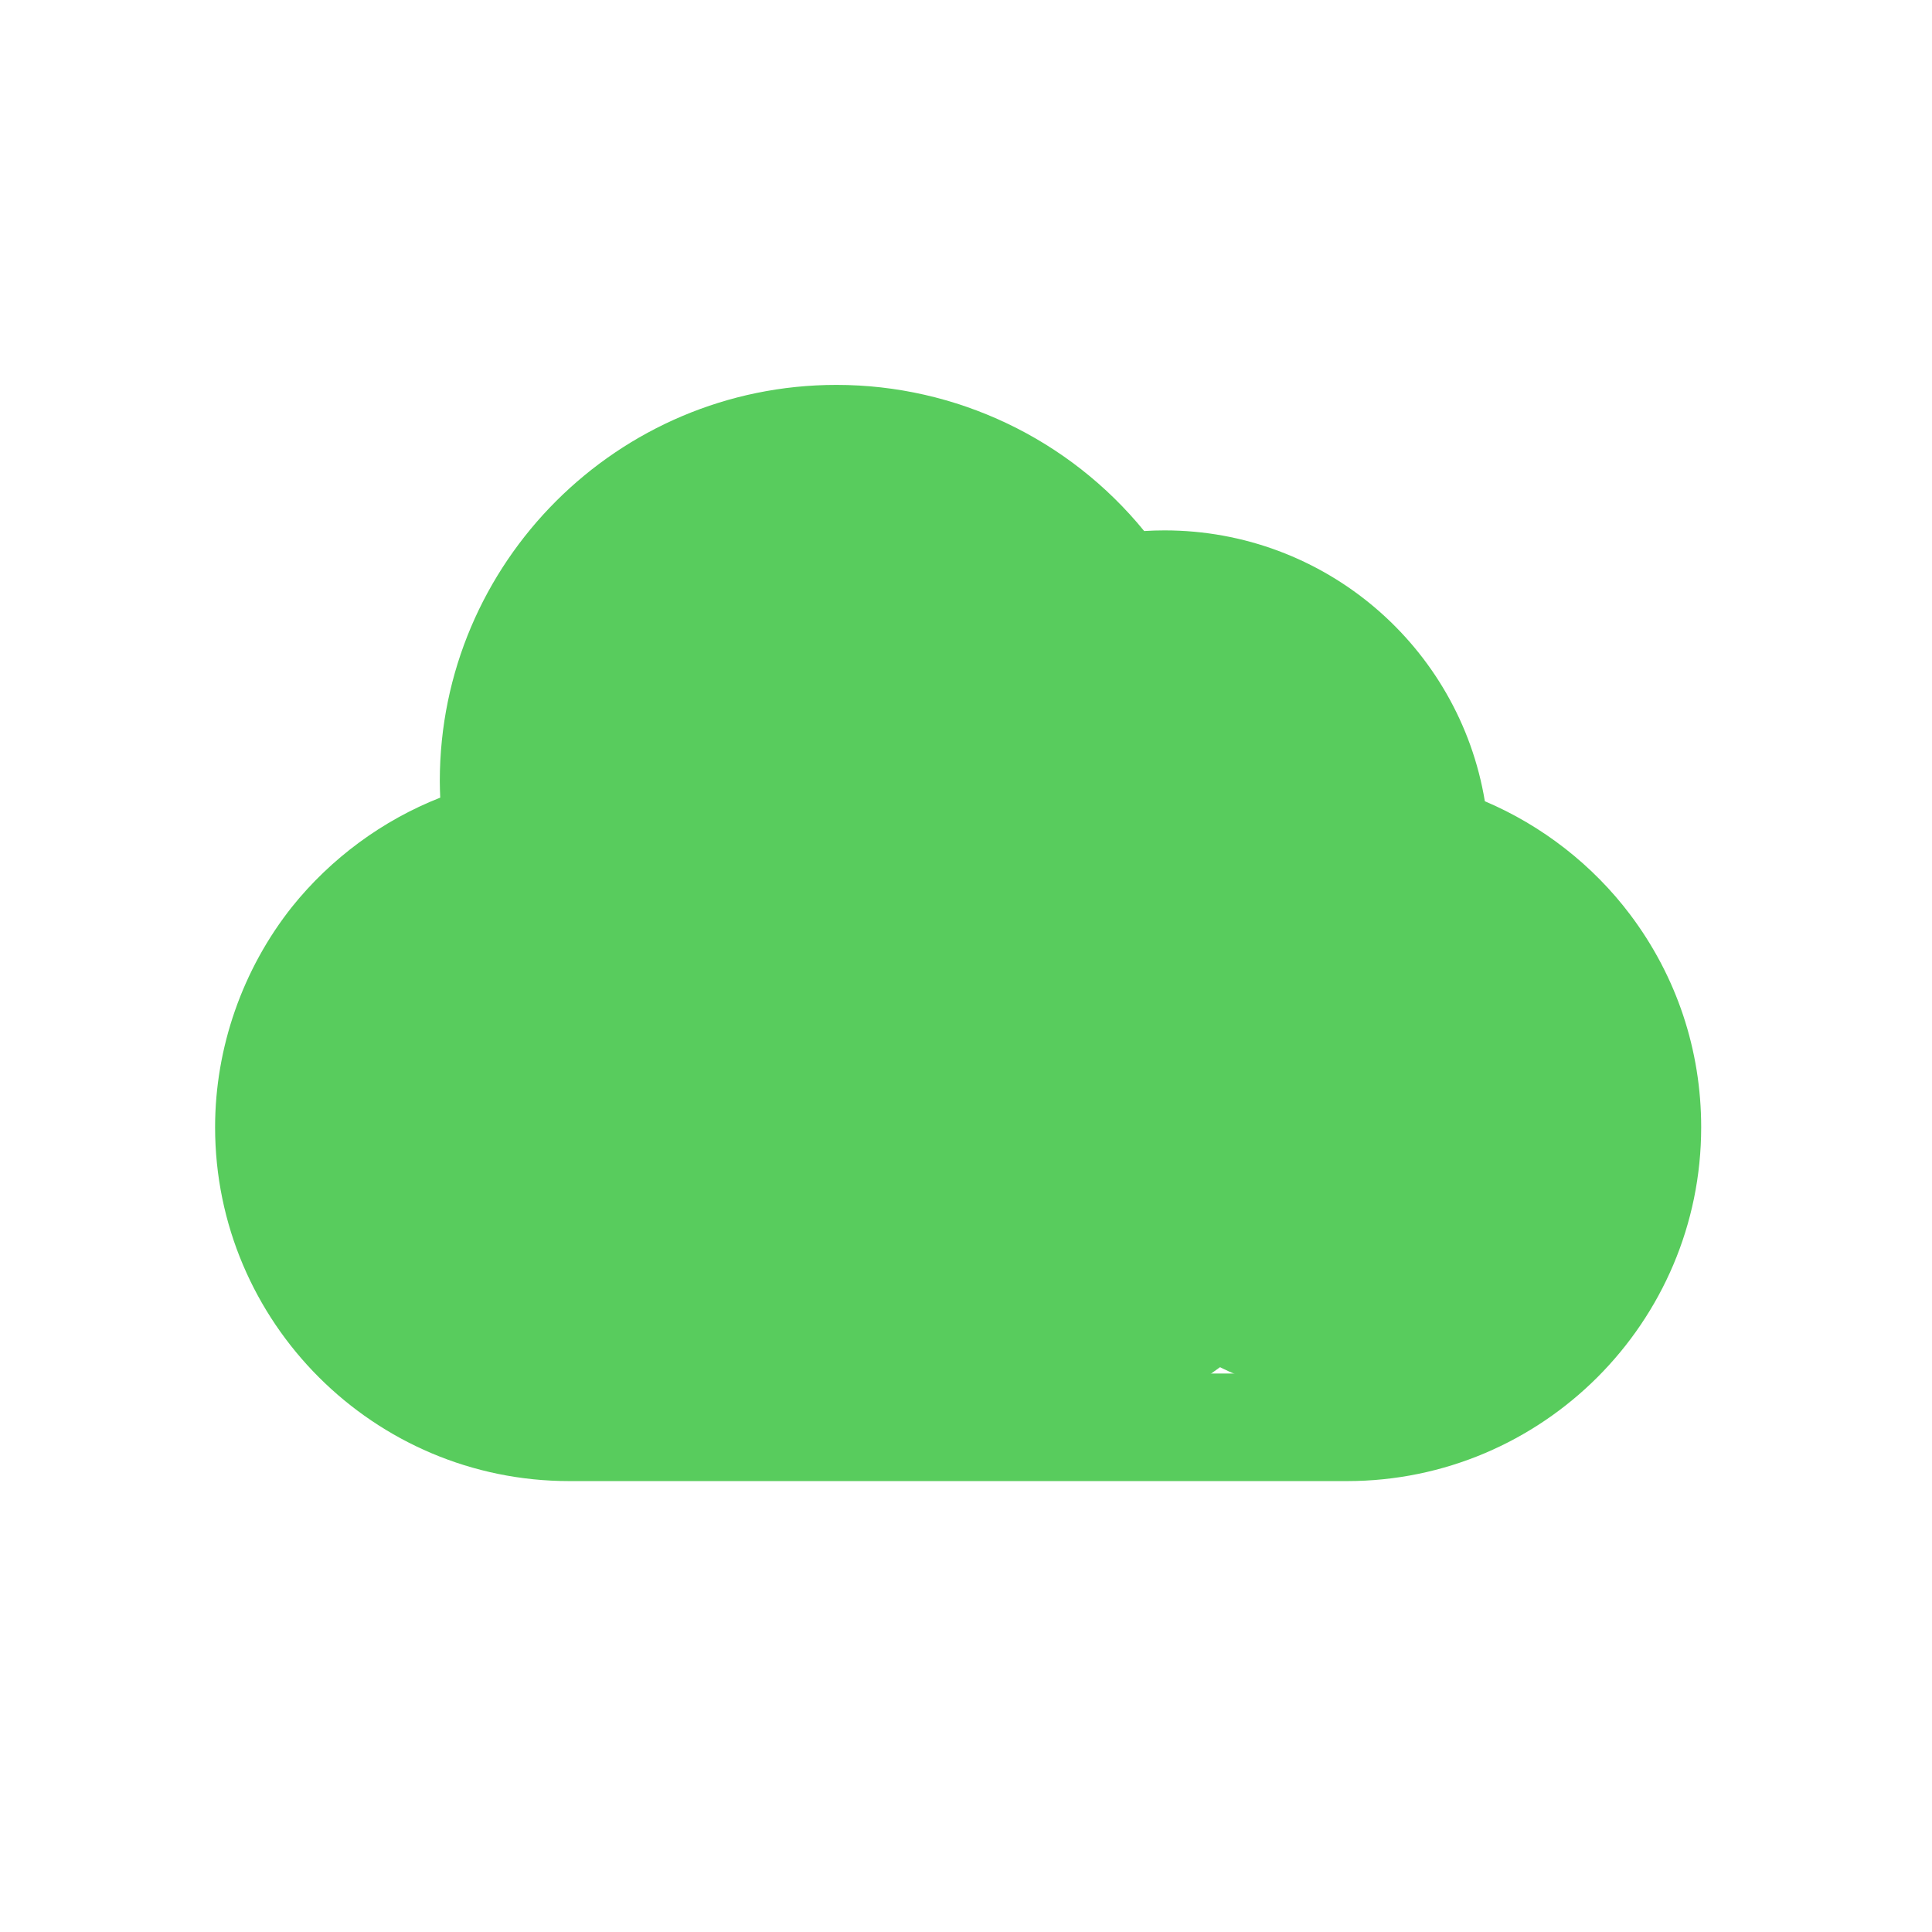
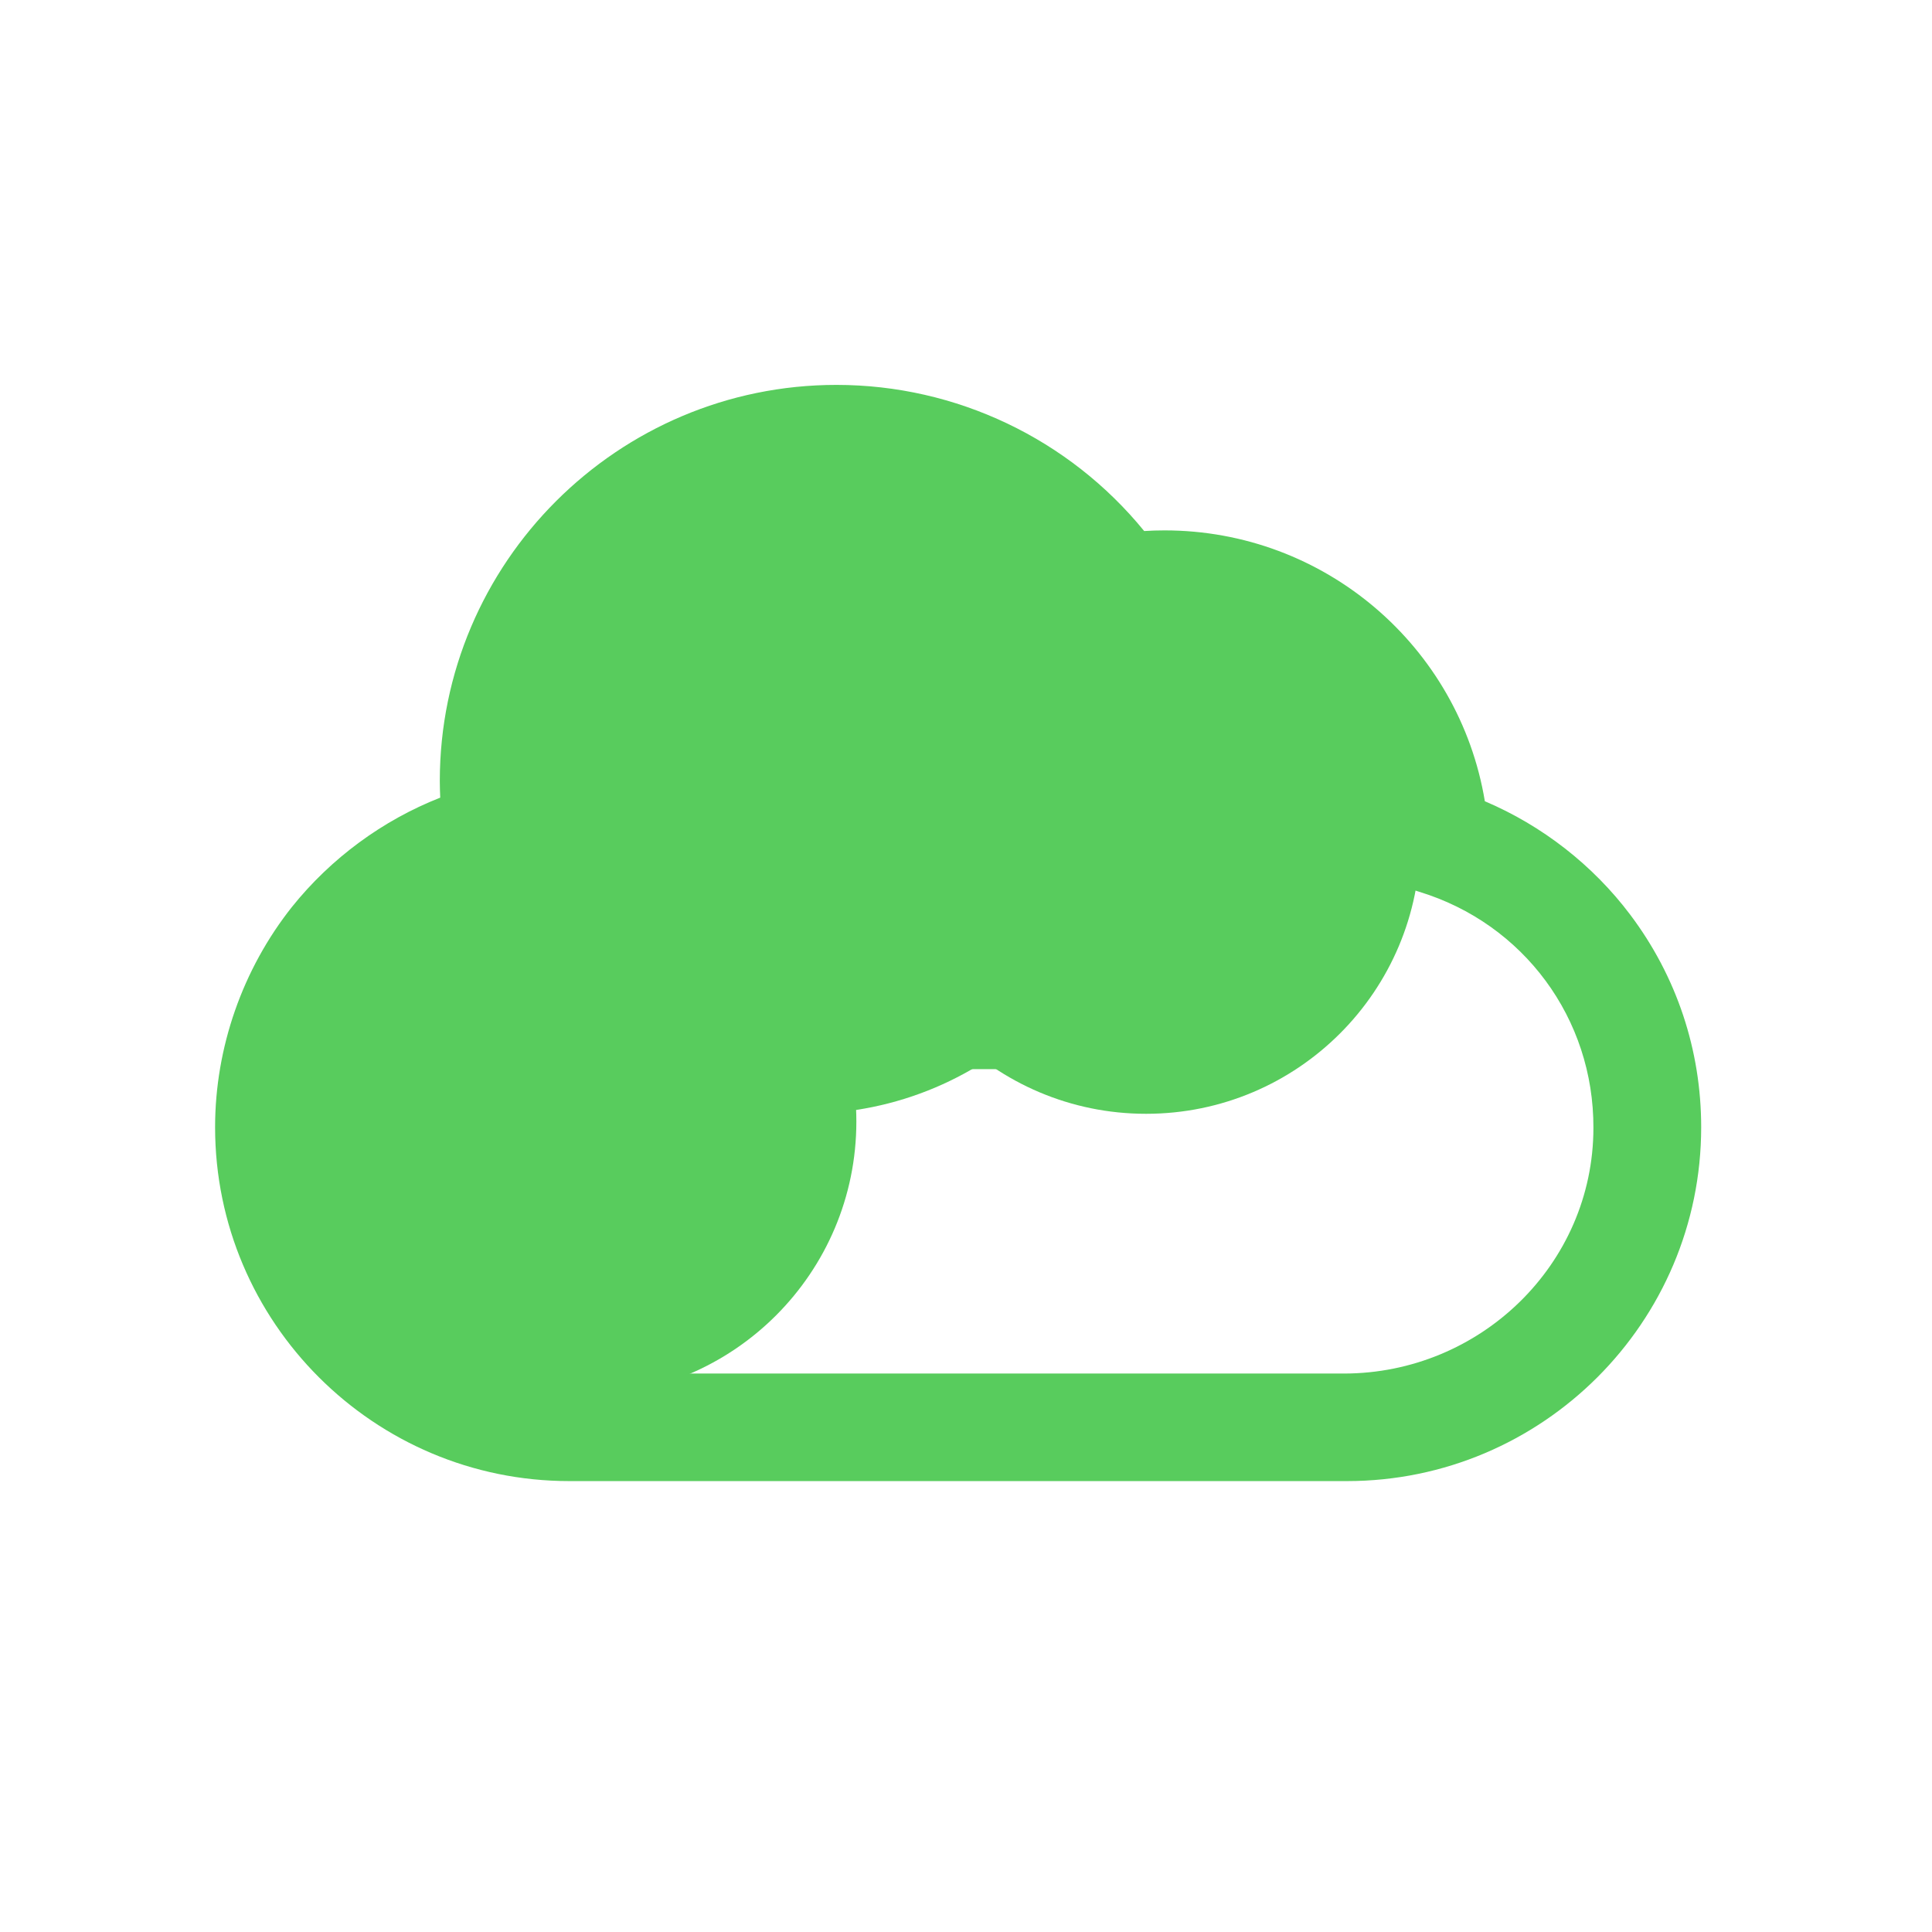
<svg xmlns="http://www.w3.org/2000/svg" width="48" zoomAndPan="magnify" viewBox="0 0 36 36" height="48" preserveAspectRatio="xMidYMid meet" version="1.0">
  <defs>
    <clipPath id="id1">
      <path d="M 4 7.18 L 31.719 7.18 L 31.719 27.613 L 4 27.613 Z M 4 7.18 " clip-rule="nonzero" />
    </clipPath>
    <clipPath id="id2">
      <path d="M 5.742 15.793 L 15.957 15.793 L 15.957 26.008 L 5.742 26.008 Z M 5.742 15.793 " clip-rule="nonzero" />
    </clipPath>
    <clipPath id="id3">
-       <path d="M 19.898 15.793 L 30.113 15.793 L 30.113 26.008 L 19.898 26.008 Z M 19.898 15.793 " clip-rule="nonzero" />
-     </clipPath>
+       </clipPath>
    <clipPath id="id4">
      <path d="M 16.25 10.539 L 26.465 10.539 L 26.465 20.754 L 16.25 20.754 Z M 16.25 10.539 " clip-rule="nonzero" />
    </clipPath>
    <clipPath id="id5">
      <path d="M 8.805 8.348 L 21.211 8.348 L 21.211 20.754 L 8.805 20.754 Z M 8.805 8.348 " clip-rule="nonzero" />
    </clipPath>
    <clipPath id="id6">
-       <path d="M 9.898 14.695 L 25.223 14.695 L 25.223 27.102 L 9.898 27.102 Z M 9.898 14.695 " clip-rule="nonzero" />
-     </clipPath>
+       </clipPath>
  </defs>
  <g clip-path="url(#id1)">
    <path fill="#58cc5d" d="M 25.039 25.594 L 10.66 25.594 C 8.129 25.594 6.008 23.523 6.016 20.992 C 6.02 18.875 7.461 17.047 9.52 16.547 L 9.816 16.473 C 10.156 16.391 10.375 16.059 10.32 15.715 L 10.273 15.414 C 10.227 15.129 10.203 14.84 10.203 14.555 C 10.203 11.59 12.617 9.176 15.586 9.176 C 17.363 9.176 19.027 10.051 20.035 11.52 L 20.152 11.695 C 20.301 11.91 20.559 12.023 20.82 11.977 L 21.027 11.945 C 21.254 11.906 21.48 11.887 21.699 11.887 C 23.852 11.887 25.625 13.566 25.738 15.711 L 25.75 15.941 C 25.766 16.223 25.957 16.465 26.227 16.547 L 26.445 16.617 C 28.391 17.211 29.699 18.98 29.691 21.02 C 29.688 23.559 27.582 25.594 25.039 25.594 Z M 30.379 17.047 C 29.68 16.117 28.734 15.383 27.668 14.93 C 27.191 12.051 24.688 9.883 21.699 9.883 C 21.574 9.883 21.445 9.887 21.32 9.895 C 19.922 8.18 17.82 7.172 15.586 7.172 C 11.512 7.172 8.195 10.484 8.195 14.555 C 8.195 14.656 8.199 14.762 8.203 14.863 C 7.129 15.285 6.168 15.992 5.441 16.898 C 4.52 18.059 4.008 19.52 4.008 21.004 C 4.008 24.641 6.969 27.598 10.609 27.598 L 25.098 27.598 C 28.738 27.598 31.699 24.641 31.699 21.004 C 31.699 19.566 31.242 18.195 30.379 17.047 " fill-opacity="1" fill-rule="nonzero" />
  </g>
  <path fill="#58cc5d" d="M 14.258 18.336 C 14.219 18.512 14.156 18.641 14.078 18.715 C 14.004 18.785 13.918 18.82 13.82 18.82 C 13.723 18.82 13.586 18.793 13.473 18.562 C 13.375 18.359 13.324 17.957 13.324 17.367 C 13.324 16.785 13.371 16.387 13.461 16.18 C 13.535 16.008 13.648 15.926 13.812 15.926 C 13.977 15.926 14.094 16.008 14.176 16.18 C 14.246 16.316 14.324 16.641 14.324 17.406 C 14.324 17.828 14.305 18.141 14.258 18.336 Z M 15.594 15.672 C 15.512 15.52 15.398 15.371 15.262 15.234 C 15.117 15.094 14.93 14.98 14.703 14.895 C 14.48 14.809 14.199 14.766 13.859 14.766 C 13.148 14.766 12.609 14.965 12.254 15.359 C 11.898 15.75 11.727 16.41 11.727 17.367 C 11.727 17.746 11.758 18.098 11.824 18.41 C 11.891 18.734 11.988 18.992 12.113 19.184 C 12.285 19.449 12.512 19.656 12.777 19.797 C 13.047 19.934 13.398 20.004 13.824 20.004 C 14.586 20.004 15.137 19.781 15.457 19.344 C 15.77 18.918 15.926 18.246 15.926 17.348 C 15.926 16.953 15.879 16.562 15.789 16.195 C 15.742 16 15.676 15.82 15.594 15.672 " fill-opacity="1" fill-rule="nonzero" />
  <path fill="#58cc5d" d="M 18.137 14.844 C 18.004 15.125 17.82 15.367 17.586 15.559 C 17.348 15.75 17.008 15.918 16.57 16.059 L 16.477 16.09 L 16.477 17.469 L 16.652 17.414 C 16.965 17.32 17.234 17.219 17.445 17.109 C 17.586 17.039 17.73 16.953 17.879 16.852 L 17.879 19.922 L 19.504 19.922 L 19.504 14.766 L 18.176 14.766 L 18.137 14.844 " fill-opacity="1" fill-rule="nonzero" />
  <path fill="#58cc5d" d="M 22.617 14.844 C 22.484 15.125 22.297 15.367 22.062 15.559 C 21.828 15.75 21.484 15.918 21.051 16.059 L 20.953 16.09 L 20.953 17.469 L 21.133 17.414 C 21.445 17.32 21.711 17.219 21.922 17.109 C 22.062 17.039 22.211 16.953 22.359 16.852 L 22.359 19.922 L 23.984 19.922 L 23.984 14.766 L 22.652 14.766 L 22.617 14.844 " fill-opacity="1" fill-rule="nonzero" />
  <g clip-path="url(#id2)">
    <path fill="#58cc5d" d="M 10.848 15.793 C 8.027 15.793 5.742 18.078 5.742 20.898 C 5.742 23.719 8.027 26.008 10.848 26.008 C 13.668 26.008 15.957 23.719 15.957 20.898 C 15.957 18.078 13.668 15.793 10.848 15.793 " fill-opacity="1" fill-rule="nonzero" />
  </g>
  <g clip-path="url(#id3)">
    <path fill="#58cc5d" d="M 25.004 15.793 C 22.184 15.793 19.898 18.078 19.898 20.898 C 19.898 23.719 22.184 26.008 25.004 26.008 C 27.828 26.008 30.113 23.719 30.113 20.898 C 30.113 18.078 27.828 15.793 25.004 15.793 " fill-opacity="1" fill-rule="nonzero" />
  </g>
  <g clip-path="url(#id4)">
    <path fill="#58cc5d" d="M 21.355 10.539 C 18.535 10.539 16.25 12.824 16.25 15.645 C 16.25 18.465 18.535 20.754 21.355 20.754 C 24.18 20.754 26.465 18.465 26.465 15.645 C 26.465 12.824 24.18 10.539 21.355 10.539 " fill-opacity="1" fill-rule="nonzero" />
  </g>
  <g clip-path="url(#id5)">
    <path fill="#58cc5d" d="M 15.008 8.348 C 11.582 8.348 8.805 11.125 8.805 14.551 C 8.805 17.977 11.582 20.754 15.008 20.754 C 18.434 20.754 21.211 17.977 21.211 14.551 C 21.211 11.125 18.434 8.348 15.008 8.348 " fill-opacity="1" fill-rule="nonzero" />
  </g>
  <g clip-path="url(#id6)">
    <path fill="#58cc5d" d="M 17.562 14.695 C 13.332 14.695 9.902 17.473 9.902 20.898 C 9.902 24.324 13.332 27.102 17.562 27.102 C 21.793 27.102 25.223 24.324 25.223 20.898 C 25.223 17.473 21.793 14.695 17.562 14.695 " fill-opacity="1" fill-rule="nonzero" />
  </g>
</svg>